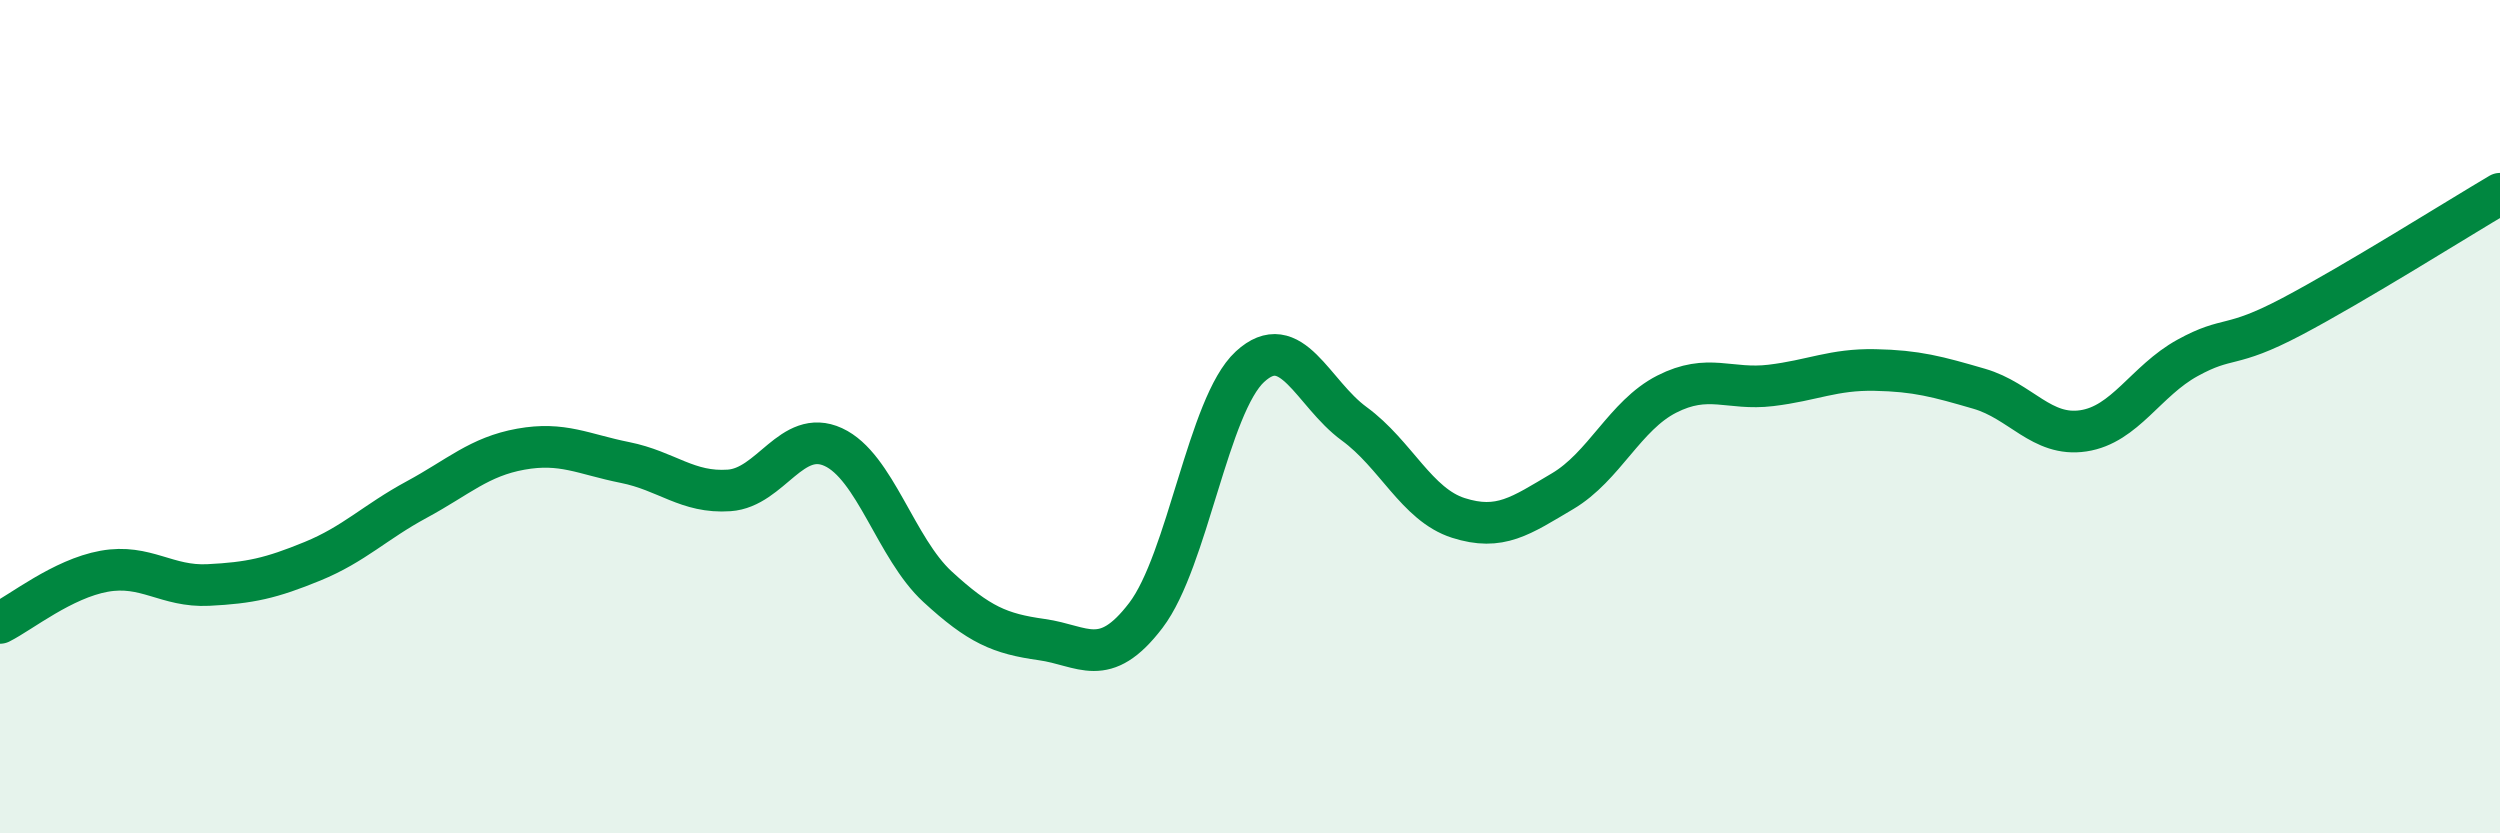
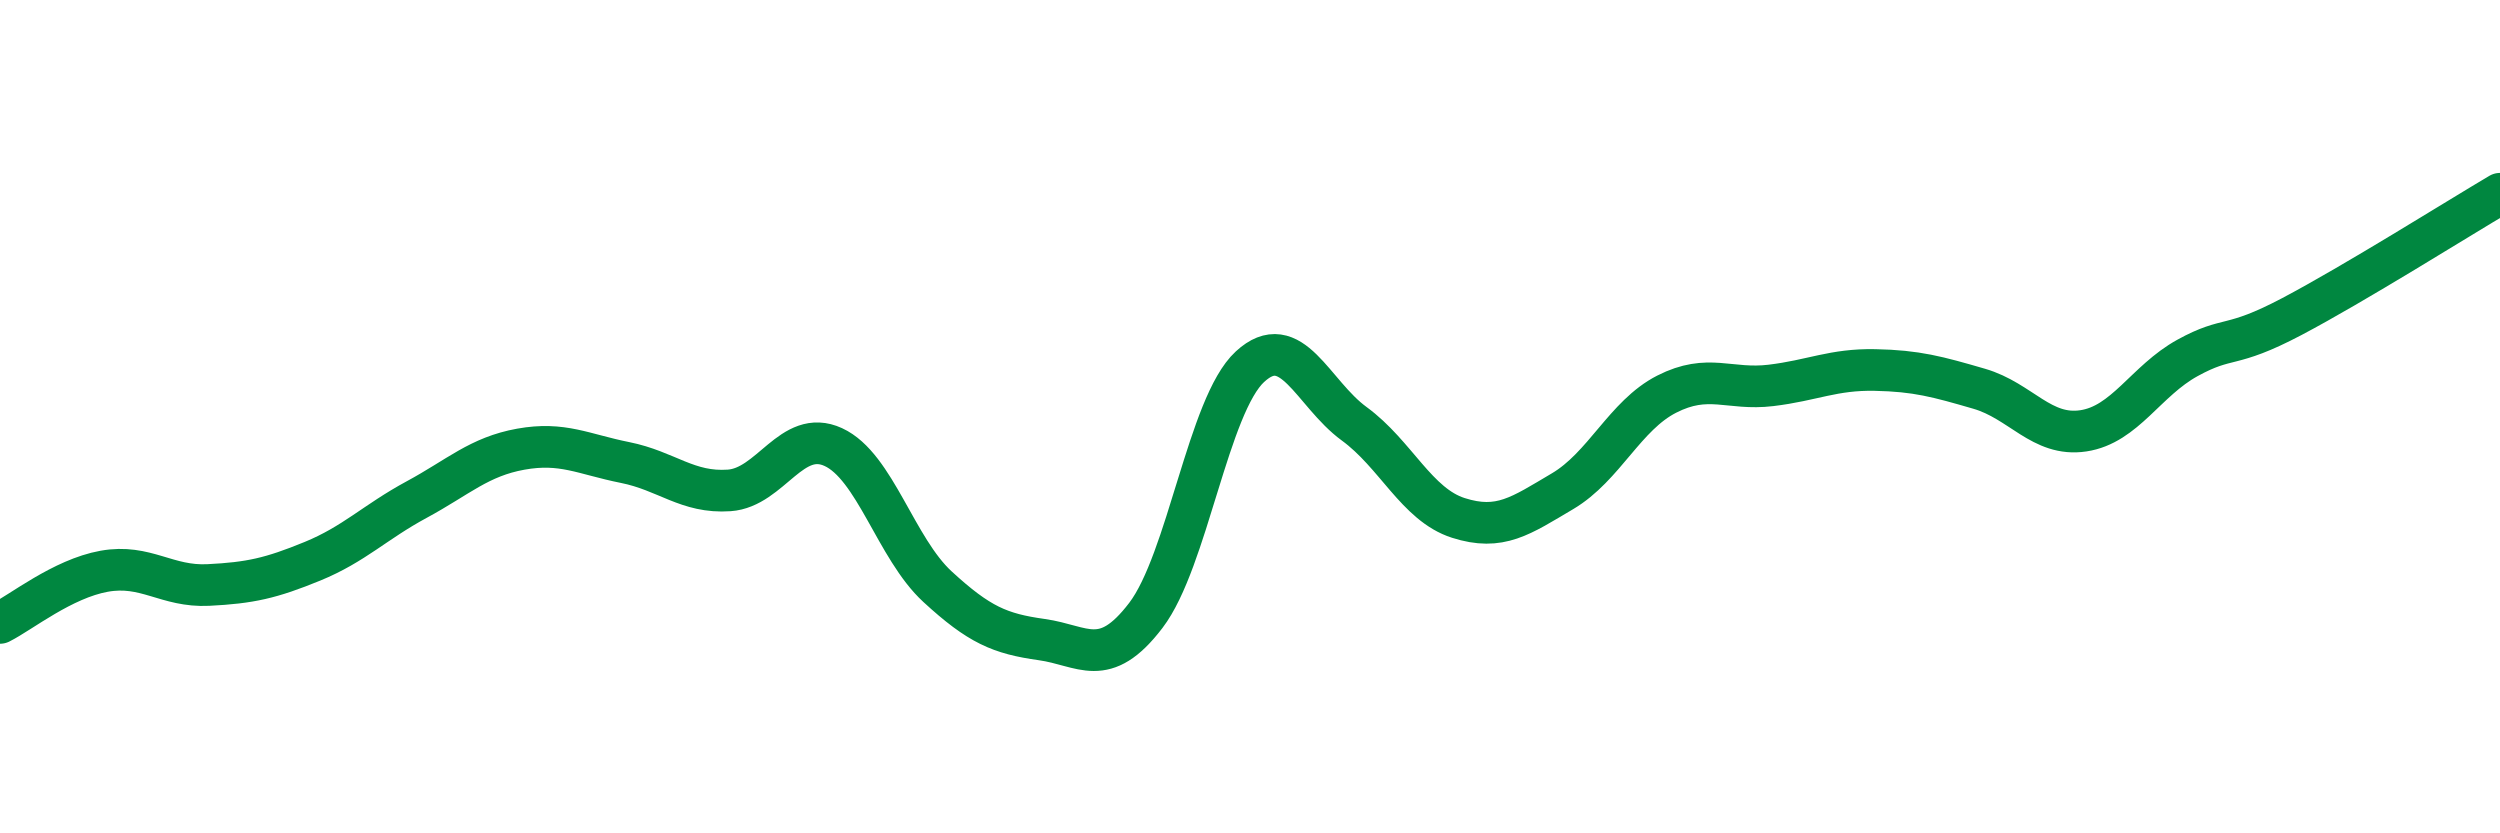
<svg xmlns="http://www.w3.org/2000/svg" width="60" height="20" viewBox="0 0 60 20">
-   <path d="M 0,14.95 C 0.5,14.7 1.5,13.89 2.5,13.71 C 3.5,13.53 4,14.09 5,14.04 C 6,13.99 6.5,13.88 7.5,13.47 C 8.5,13.06 9,12.53 10,11.99 C 11,11.45 11.5,10.96 12.5,10.78 C 13.5,10.6 14,10.9 15,11.1 C 16,11.3 16.5,11.84 17.5,11.77 C 18.5,11.7 19,10.27 20,10.73 C 21,11.19 21.5,13.16 22.5,14.08 C 23.5,15 24,15.21 25,15.35 C 26,15.49 26.5,16.08 27.5,14.77 C 28.5,13.46 29,9.72 30,8.8 C 31,7.88 31.5,9.44 32.5,10.17 C 33.5,10.9 34,12.11 35,12.43 C 36,12.75 36.5,12.38 37.5,11.79 C 38.5,11.2 39,9.97 40,9.46 C 41,8.95 41.5,9.37 42.5,9.25 C 43.5,9.13 44,8.86 45,8.88 C 46,8.9 46.5,9.04 47.5,9.33 C 48.5,9.62 49,10.49 50,10.34 C 51,10.19 51.5,9.14 52.5,8.59 C 53.5,8.04 53.5,8.39 55,7.6 C 56.5,6.81 59,5.24 60,4.65L60 20L0 20Z" fill="#008740" opacity="0.1" stroke-linecap="round" stroke-linejoin="round" />
  <path d="M 0,14.95 C 0.5,14.7 1.5,13.89 2.5,13.71 C 3.5,13.53 4,14.09 5,14.04 C 6,13.99 6.5,13.88 7.5,13.47 C 8.5,13.06 9,12.53 10,11.99 C 11,11.45 11.5,10.96 12.5,10.78 C 13.5,10.6 14,10.9 15,11.1 C 16,11.3 16.5,11.84 17.5,11.77 C 18.5,11.7 19,10.27 20,10.73 C 21,11.19 21.5,13.16 22.5,14.08 C 23.5,15 24,15.21 25,15.35 C 26,15.49 26.5,16.08 27.5,14.77 C 28.5,13.46 29,9.72 30,8.8 C 31,7.88 31.5,9.44 32.5,10.17 C 33.5,10.9 34,12.11 35,12.43 C 36,12.75 36.5,12.38 37.5,11.79 C 38.5,11.2 39,9.97 40,9.46 C 41,8.95 41.5,9.37 42.5,9.25 C 43.5,9.13 44,8.86 45,8.88 C 46,8.9 46.5,9.04 47.5,9.33 C 48.5,9.62 49,10.49 50,10.34 C 51,10.19 51.5,9.14 52.5,8.59 C 53.5,8.04 53.5,8.39 55,7.6 C 56.5,6.81 59,5.24 60,4.65" stroke="#008740" stroke-width="1" fill="none" stroke-linecap="round" stroke-linejoin="round" />
</svg>